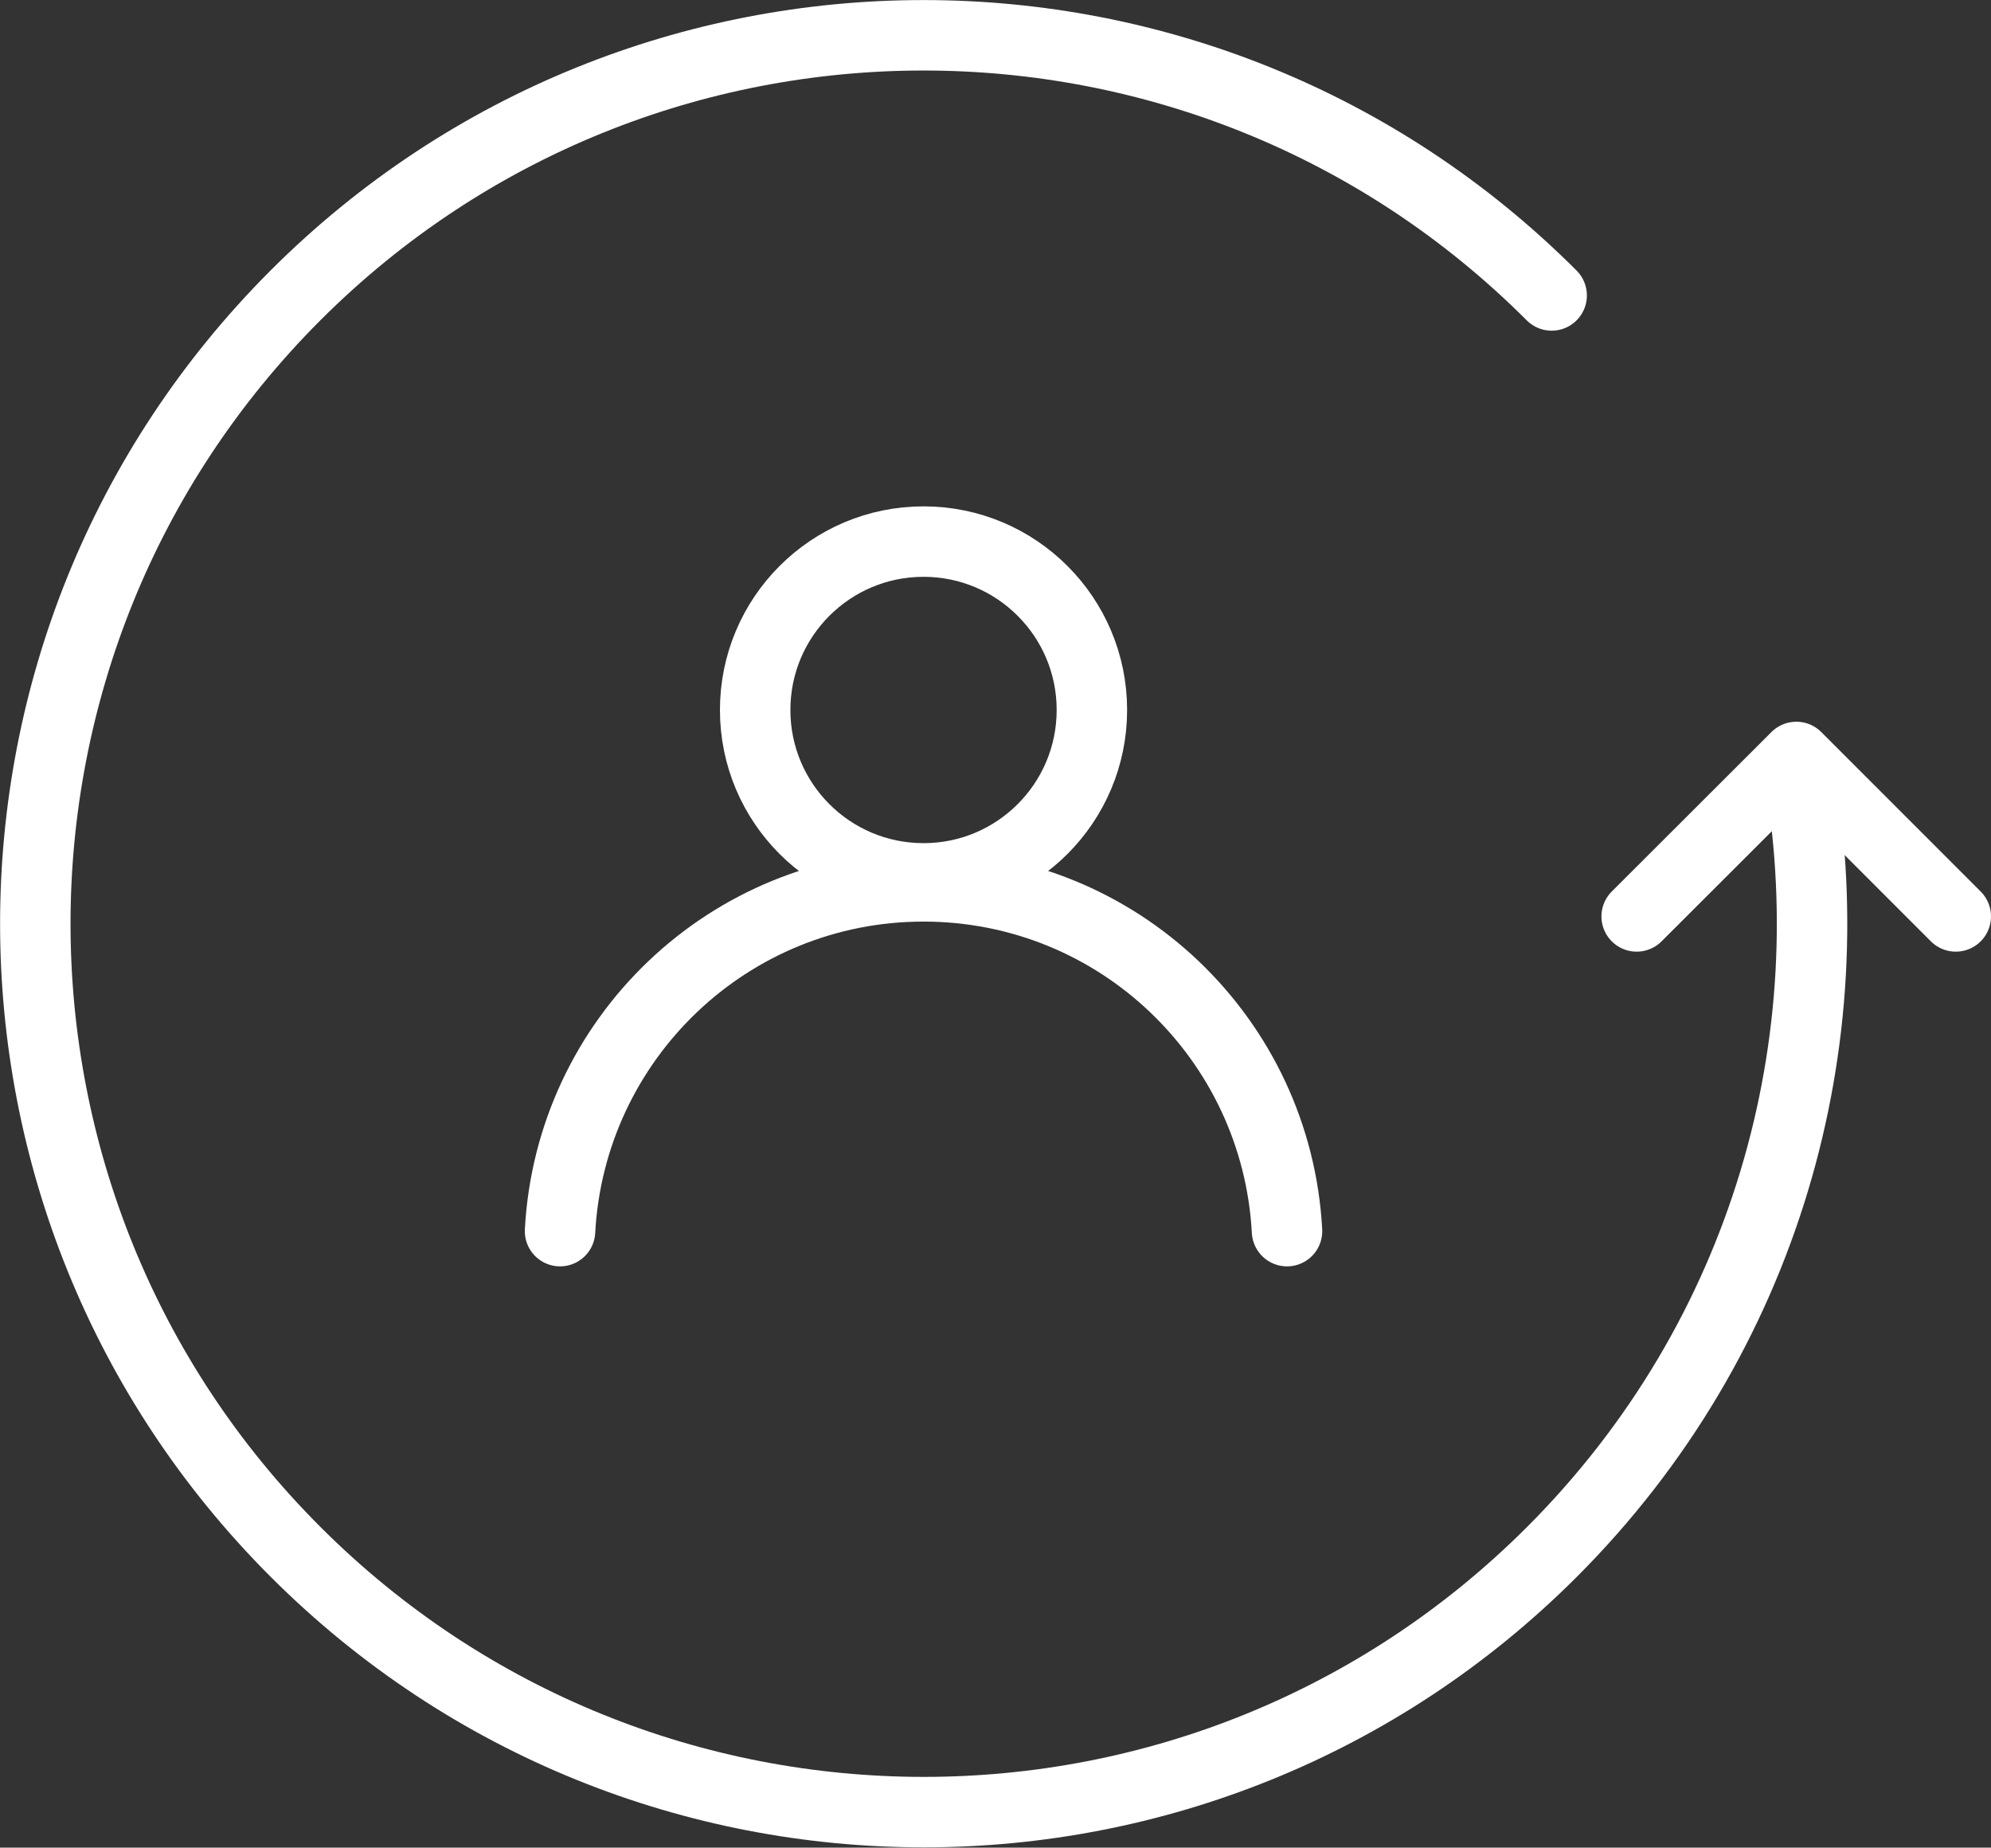
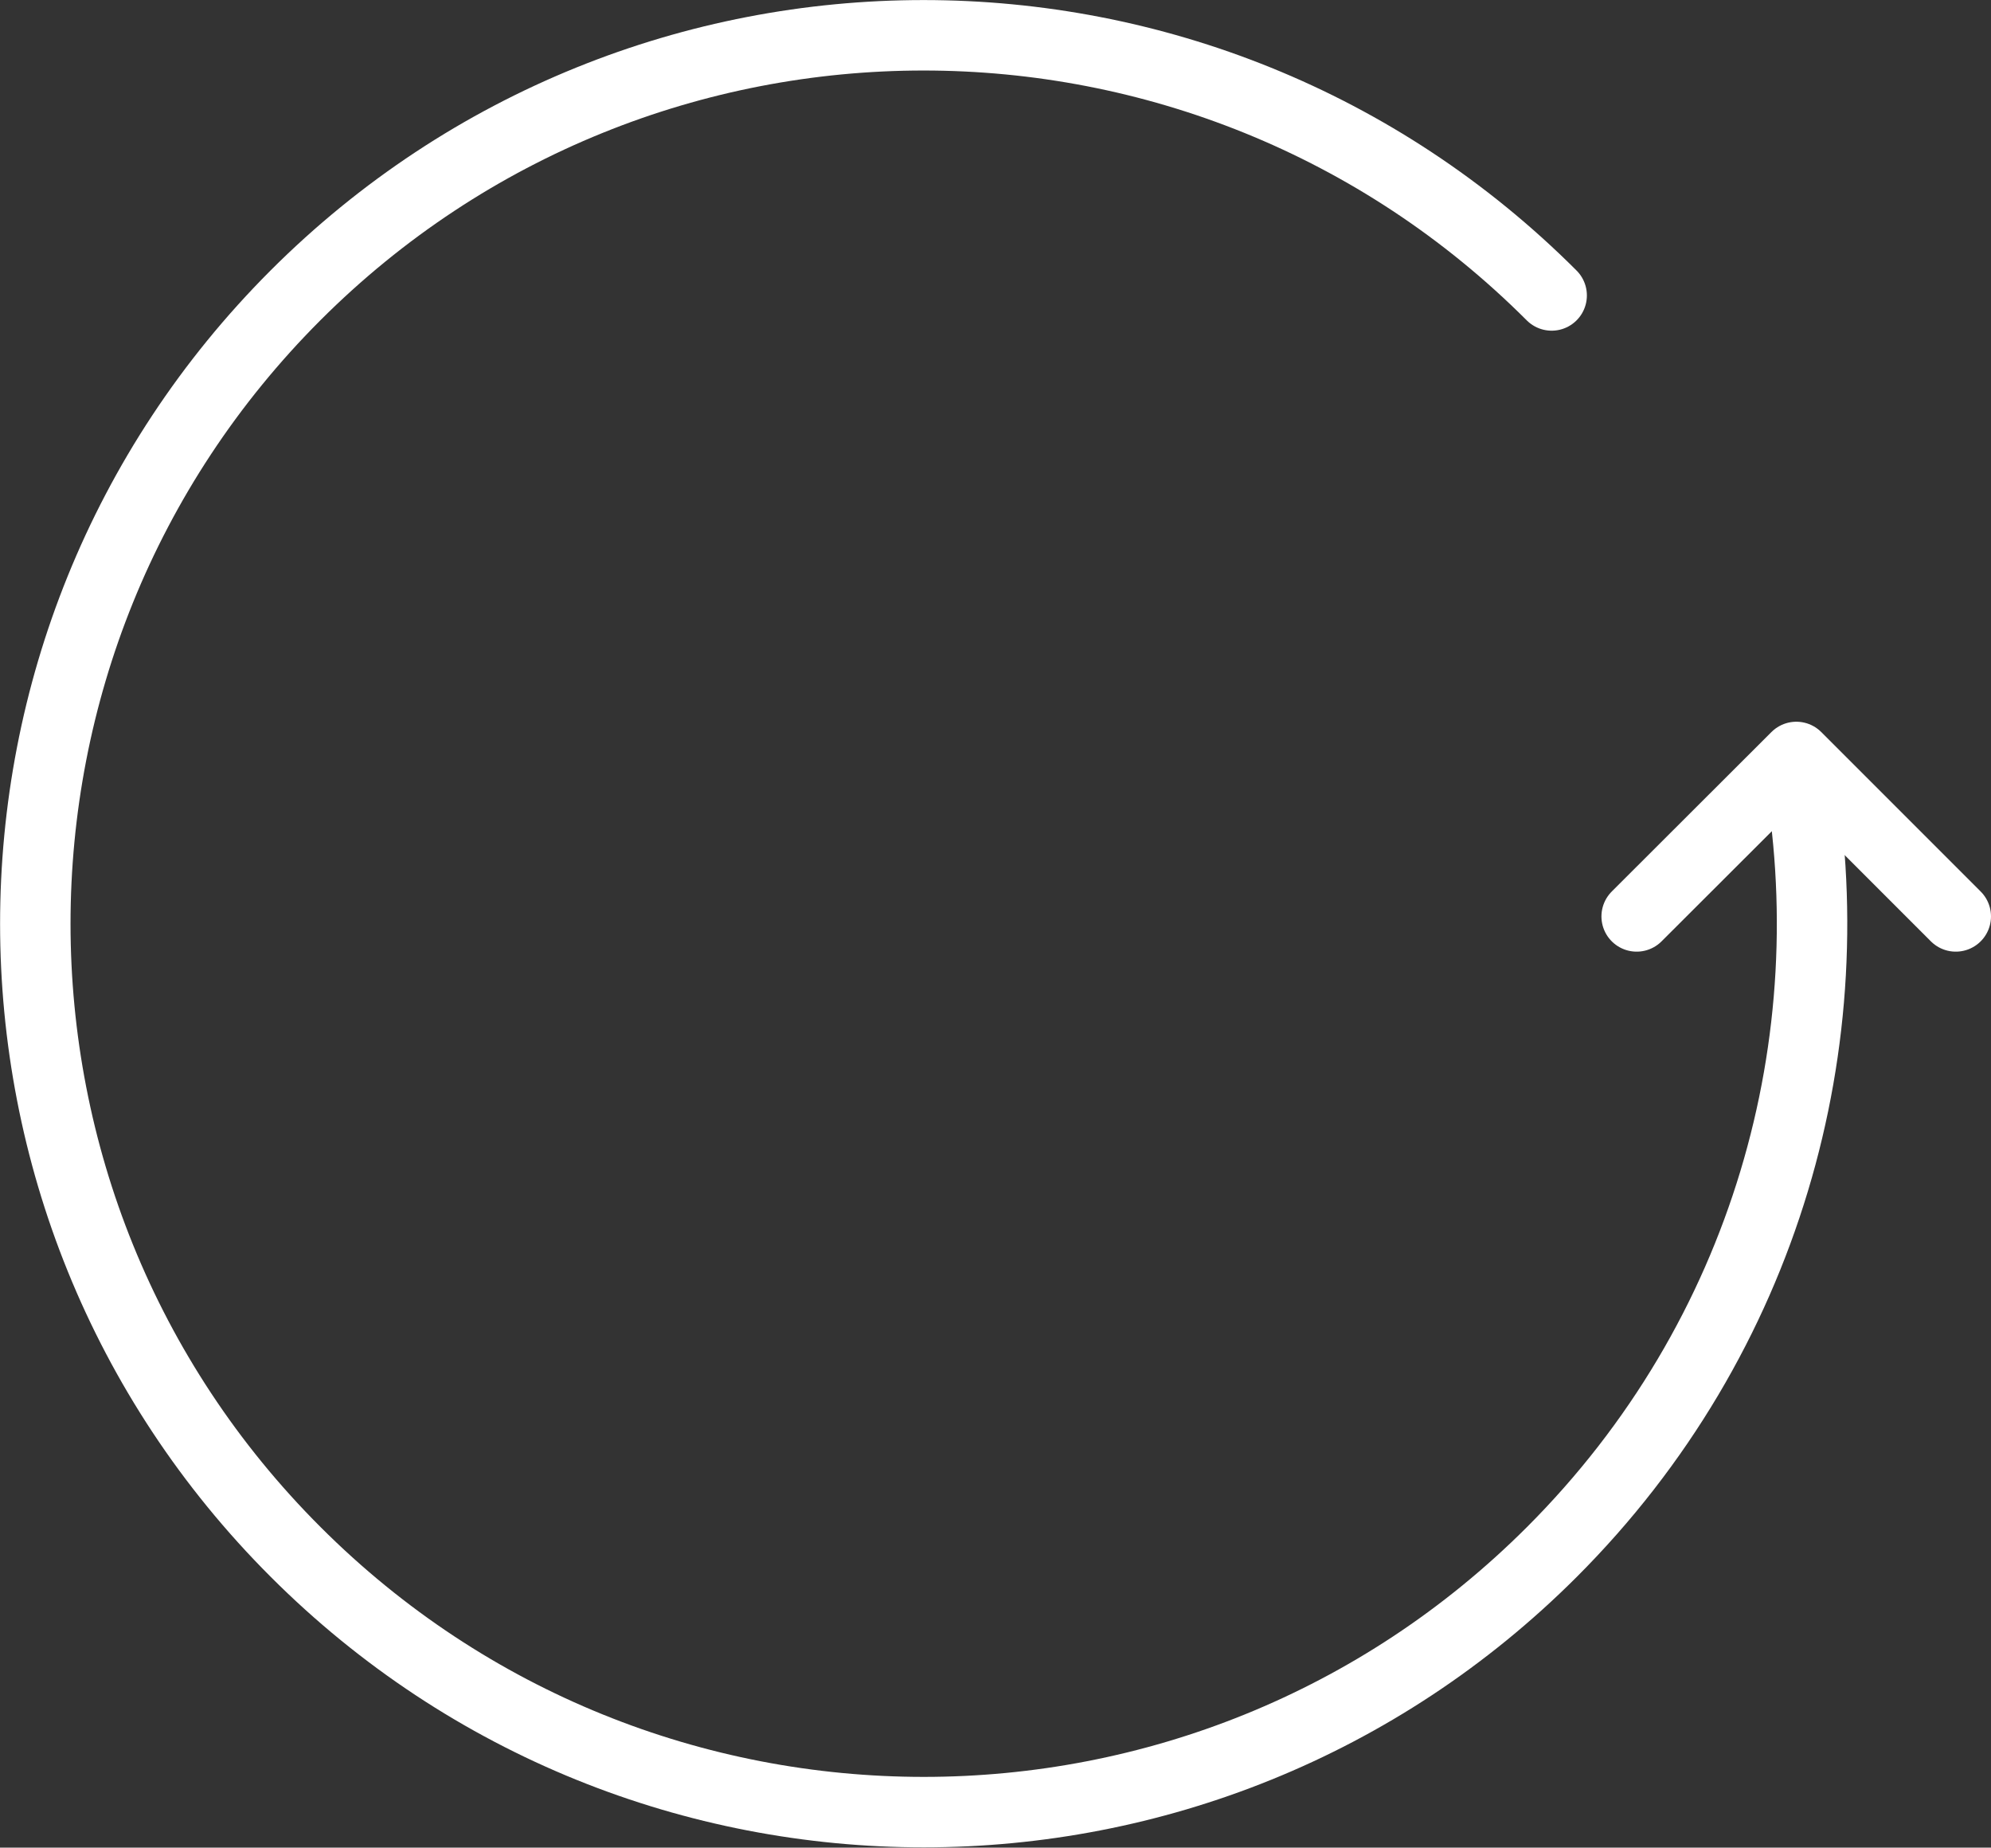
<svg xmlns="http://www.w3.org/2000/svg" id="Camada_2" viewBox="0 0 84.79 78.67">
  <rect x="0" y="0" width="84.79" height="78.67" fill="#333333" stroke="none" />
  <defs>
    <style>.cls-1{fill:none;stroke:#fff;stroke-linecap:round;stroke-linejoin:round;stroke-width:3px;}</style>
  </defs>
  <g id="Camada_2-2">
    <g>
      <g>
-         <circle class="cls-1" cx="39.33" cy="30.23" r="7.17" />
-         <path class="cls-1" d="M54.81,52.42c-.44-8.18-7.19-14.68-15.48-14.68s-15.04,6.5-15.48,14.68" />
-       </g>
+         </g>
      <g>
        <path class="cls-1" d="M76.55,32.5c2.16,11.81-1.33,24.45-10.46,33.58-14.77,14.77-38.73,14.77-53.5,0C-2.19,51.31-2.19,27.36,12.58,12.58c14.77-14.77,38.73-14.77,53.5,0" />
        <polyline class="cls-1" points="69.7 39.02 76.5 32.23 83.29 39.02" />
      </g>
    </g>
  </g>
</svg>